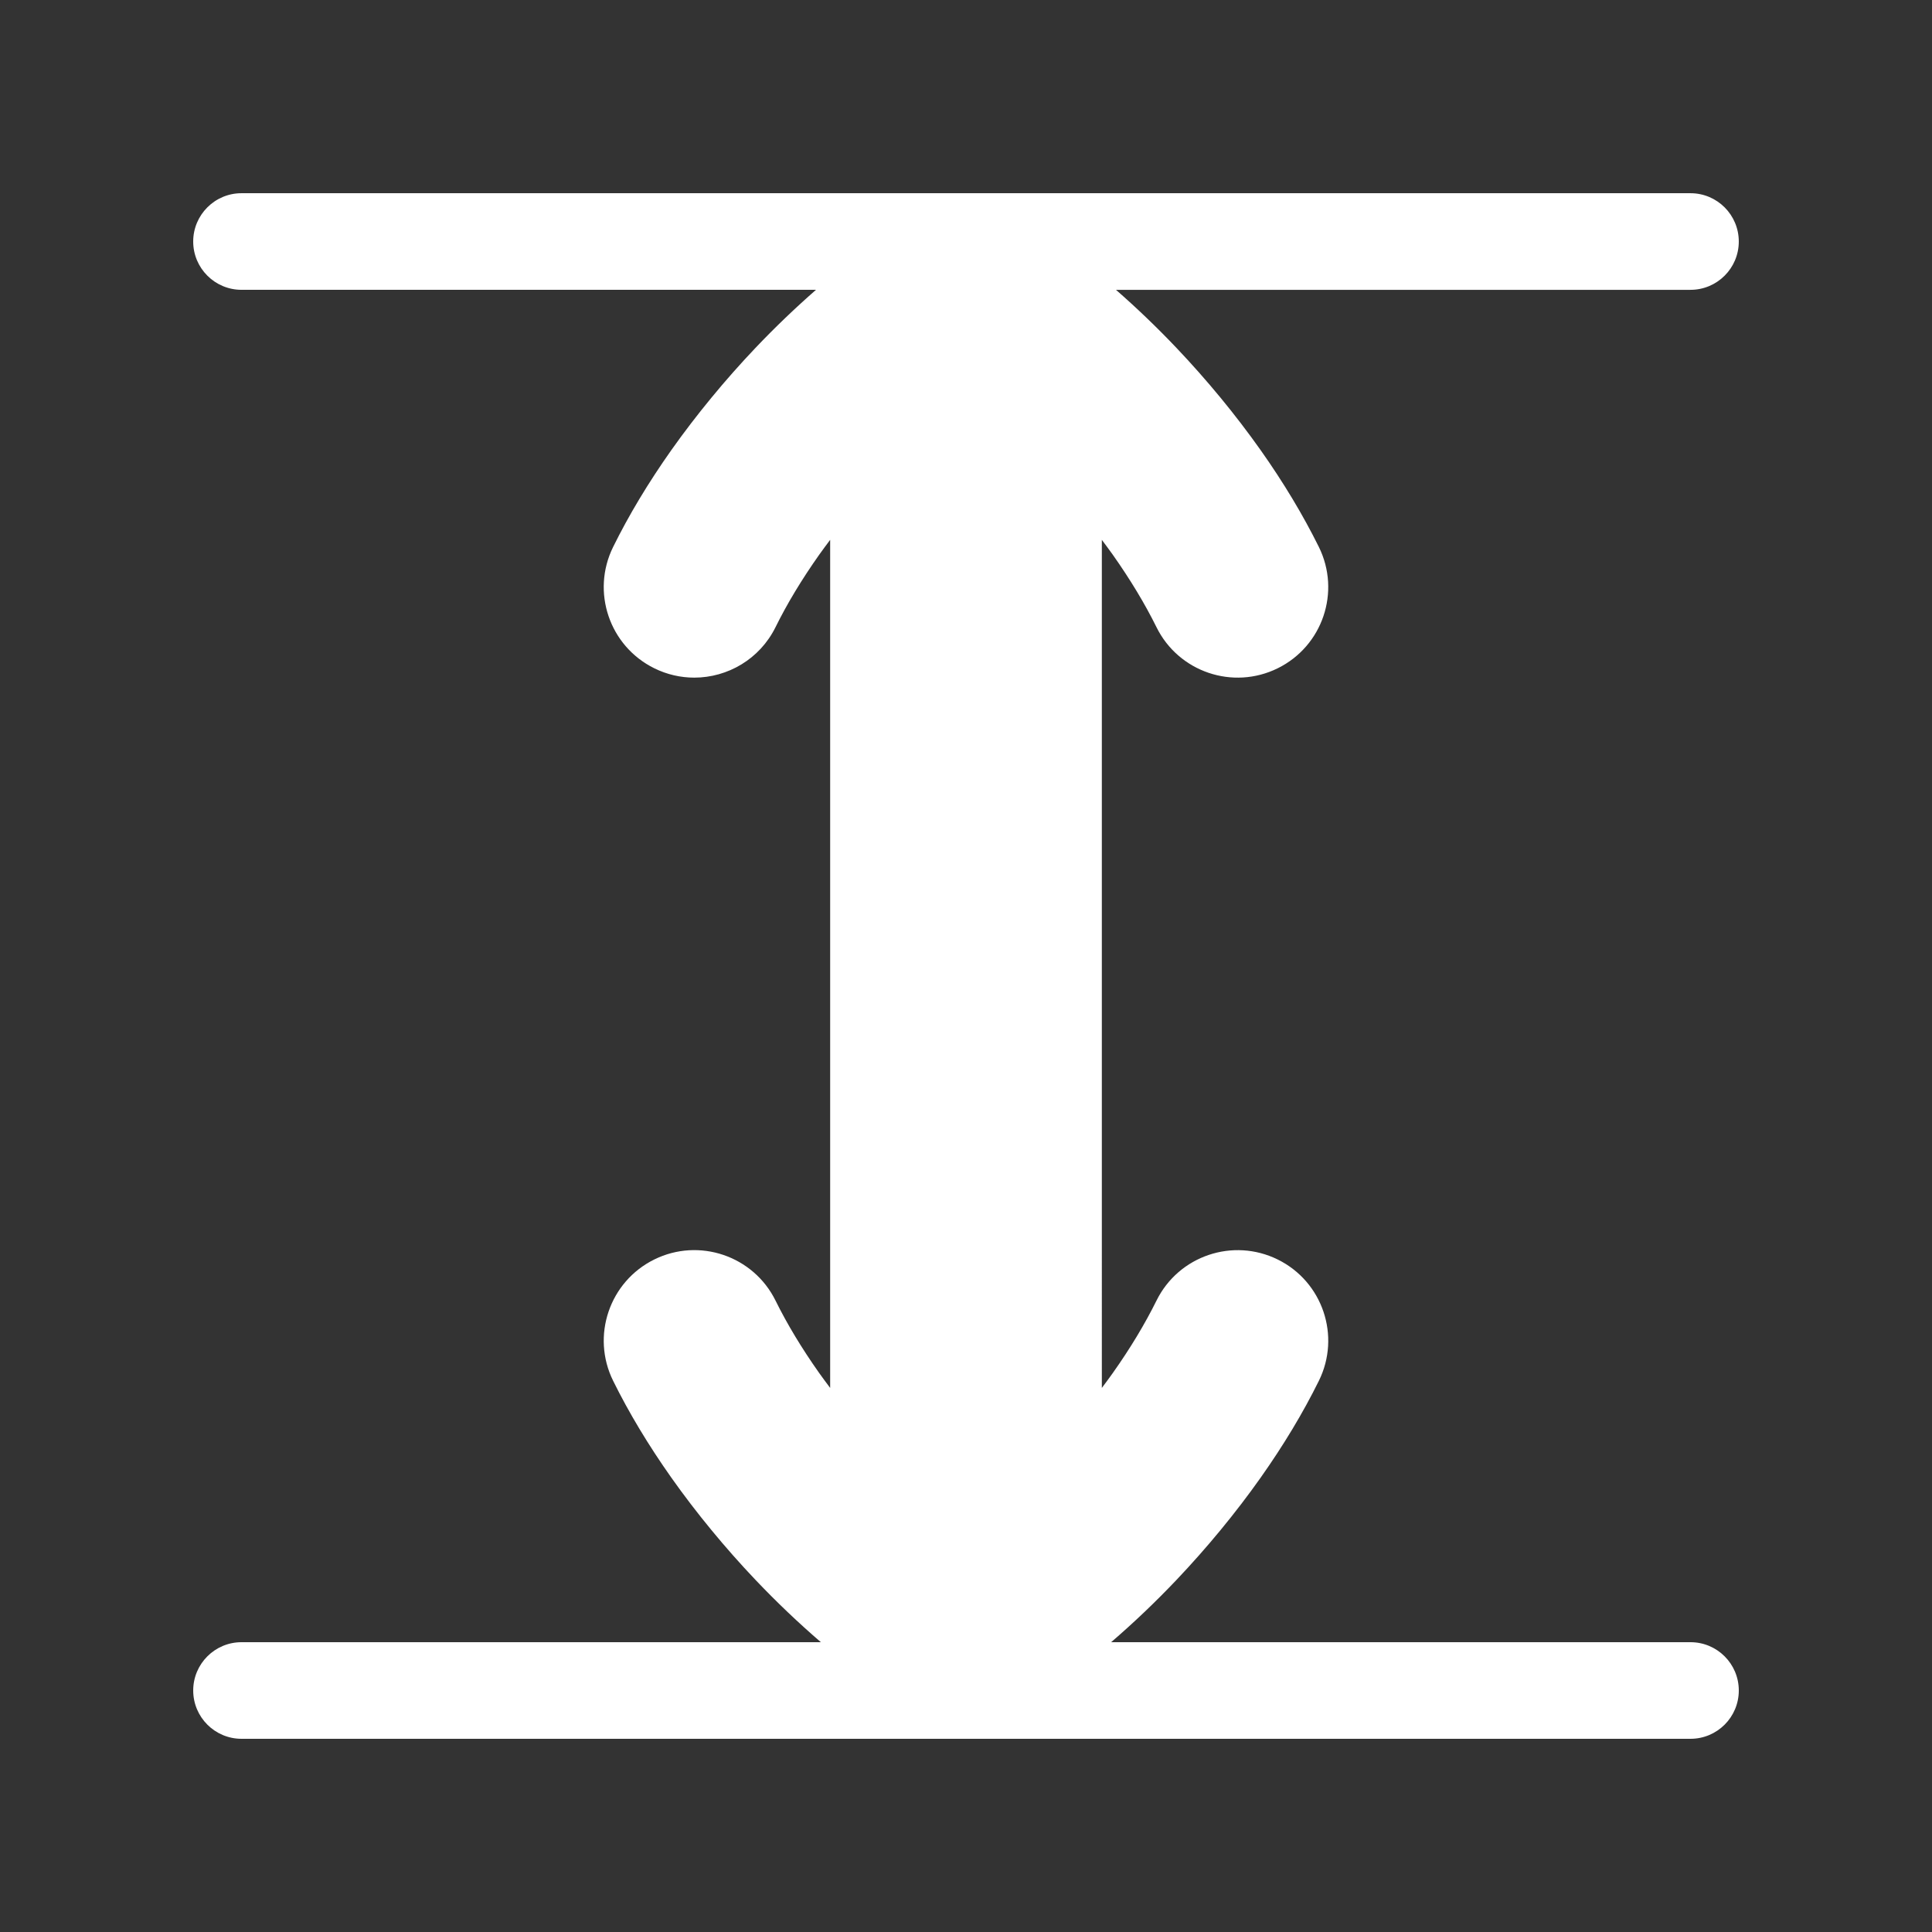
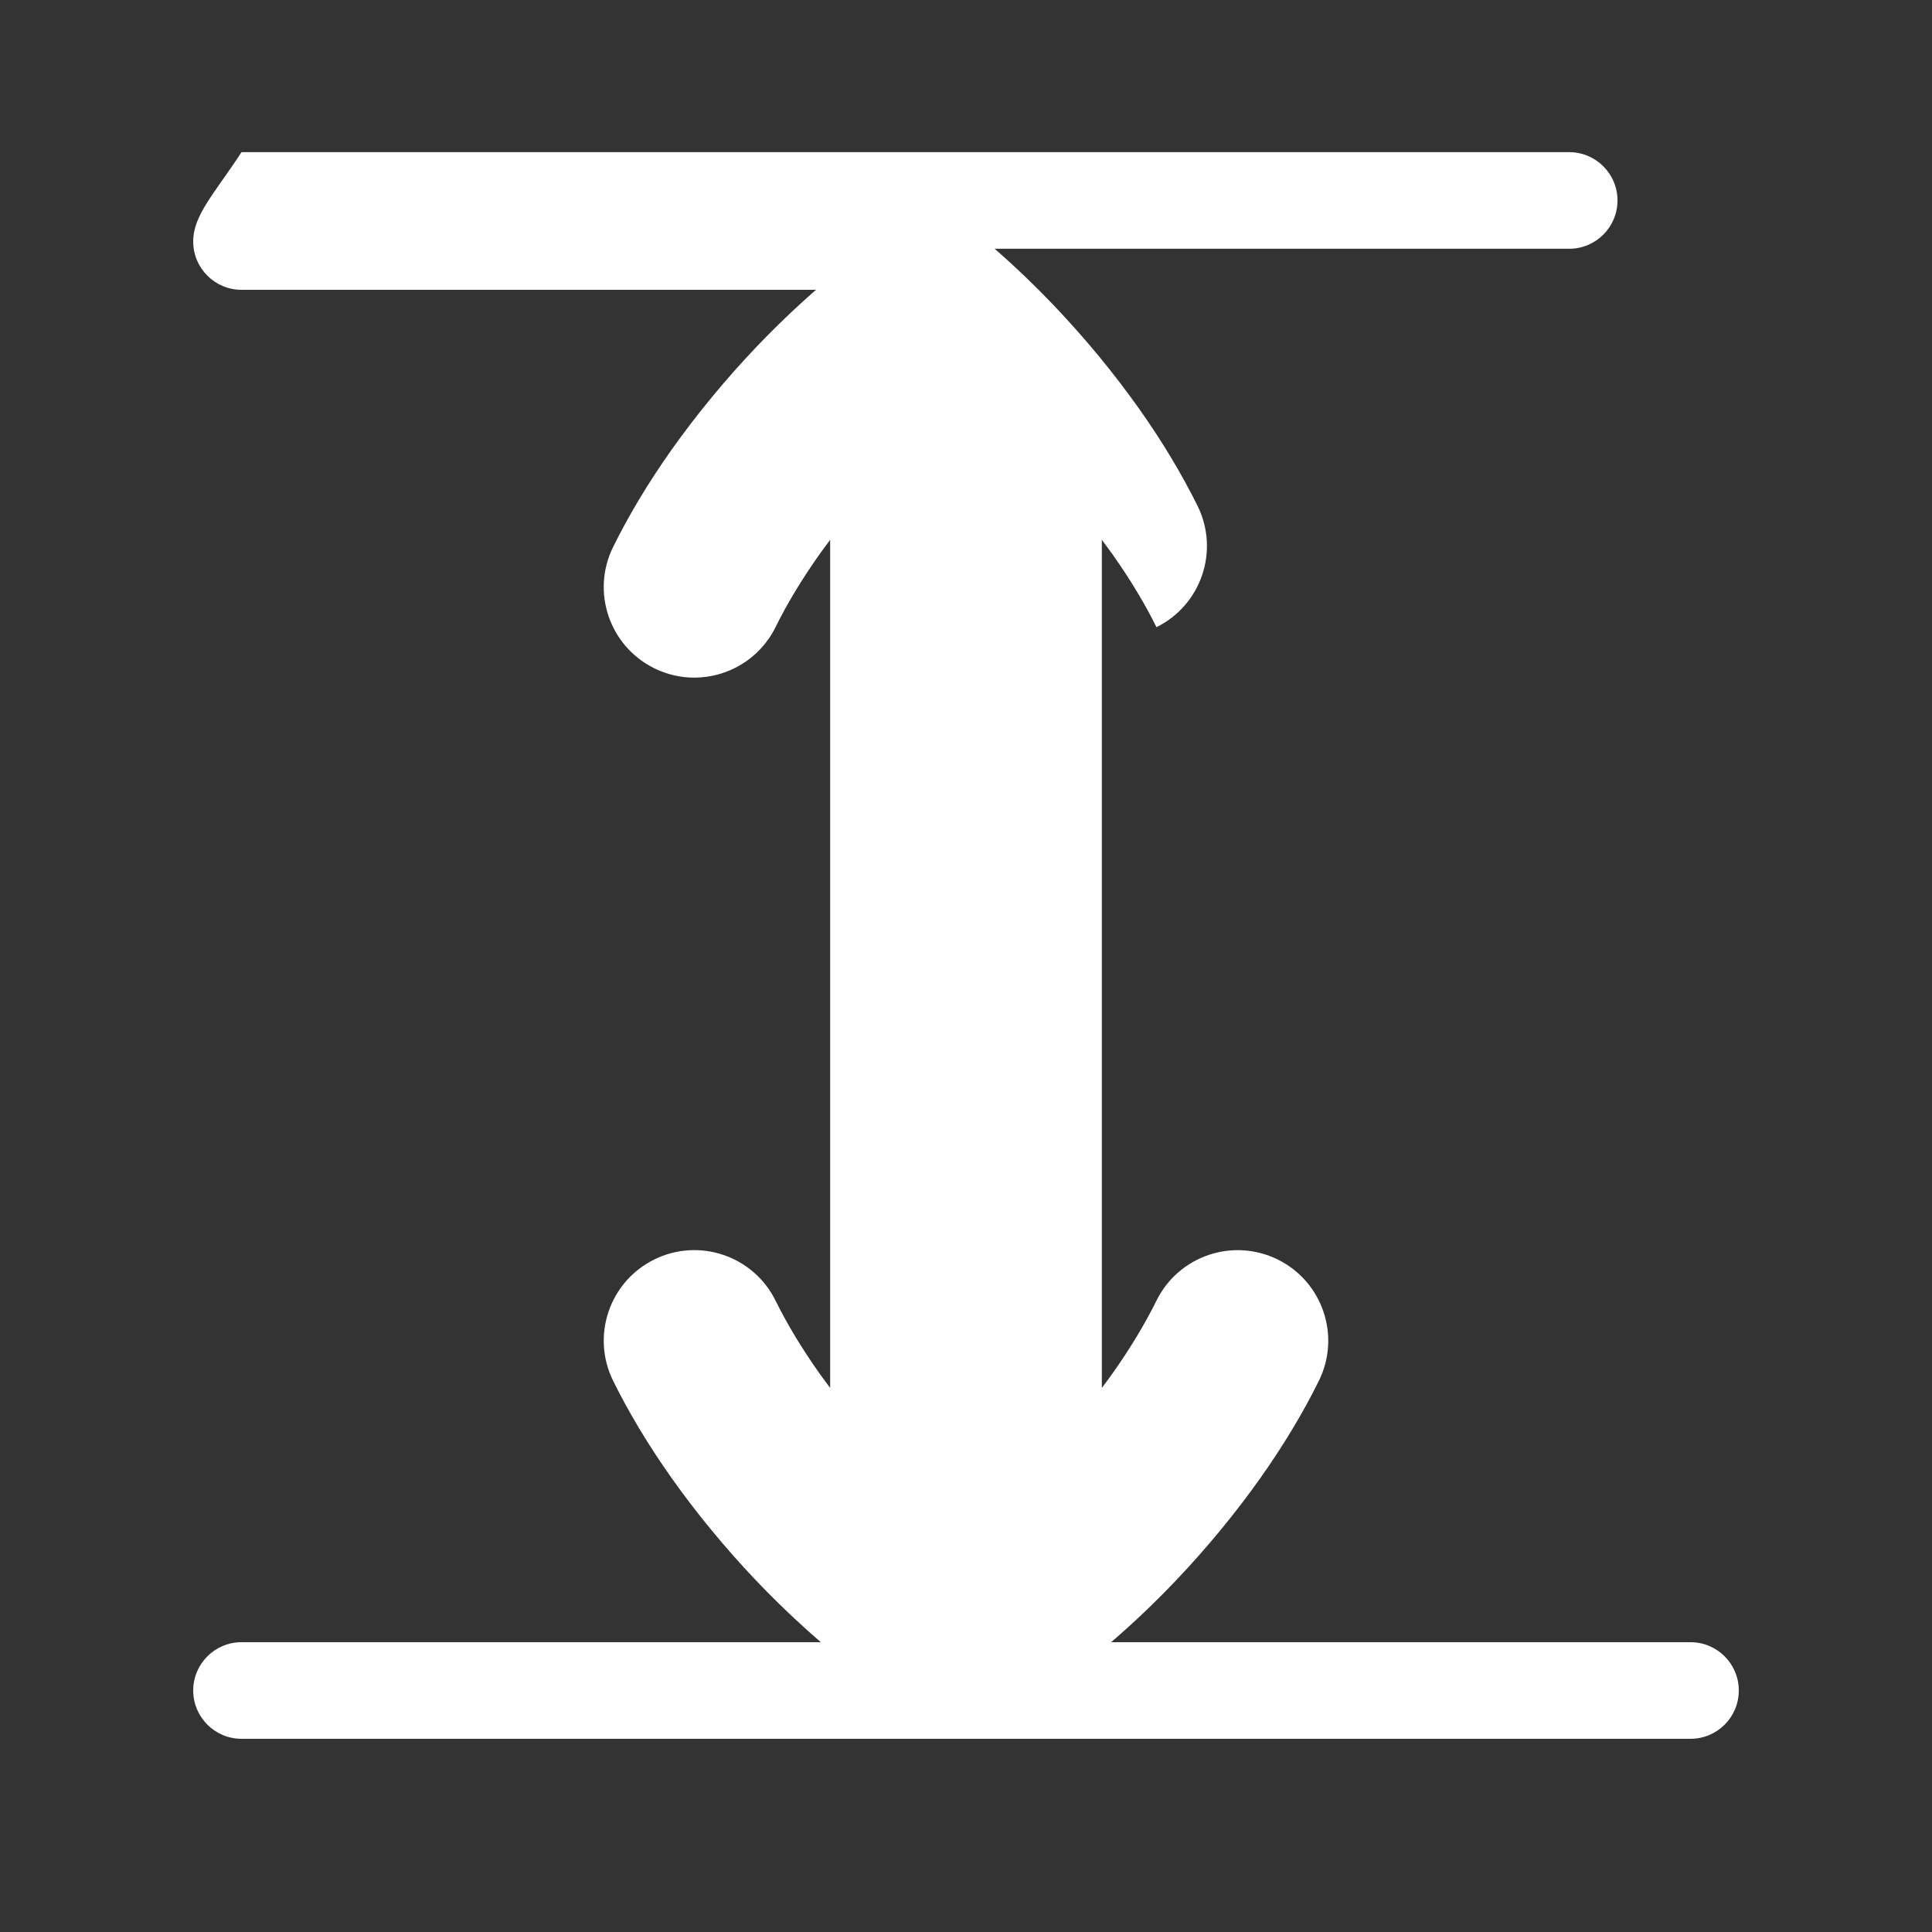
<svg xmlns="http://www.w3.org/2000/svg" version="1.1" id="Calque_1" x="0px" y="0px" width="170.079px" height="170.079px" viewBox="0 0 170.079 170.079" enable-background="new 0 0 170.079 170.079" xml:space="preserve">
  <rect x="0" y="0" width="170.079" height="170.079" fill="#333333" stroke="none" />
-   <path fill="#FFFFFF" d="M17.008,21.261c0,2.347,1.905,4.252,4.252,4.252h50.575c-1.819,1.592-3.603,3.298-5.321,5.105  c-1.348,1.419-2.655,2.897-3.88,4.387c-1.237,1.501-2.425,3.051-3.532,4.615c-2.022,2.862-3.748,5.732-5.128,8.533  c-1.949,3.949-0.327,8.728,3.622,10.676c1.133,0.56,2.336,0.825,3.521,0.825c2.939,0,5.767-1.631,7.156-4.445  c1.014-2.056,2.308-4.203,3.85-6.383c0.307-0.435,0.635-0.868,0.958-1.302v74.659c-0.323-0.434-0.648-0.865-0.956-1.299  c-1.544-2.184-2.838-4.332-3.852-6.387c-1.949-3.947-6.73-5.57-10.677-3.621c-3.948,1.949-5.571,6.729-3.622,10.678  c1.381,2.799,3.106,5.67,5.131,8.535c1.104,1.563,2.294,3.113,3.522,4.604c1.23,1.496,2.54,2.977,3.887,4.395  c1.852,1.949,3.781,3.783,5.75,5.479H21.261c-2.348,0-4.252,1.904-4.252,4.252c0,2.349,1.905,4.252,4.252,4.252h127.558  c2.348,0,4.252-1.903,4.252-4.252c0-2.348-1.904-4.252-4.252-4.252H97.815c1.966-1.691,3.893-3.525,5.748-5.477  c1.34-1.412,2.646-2.889,3.885-4.393c1.244-1.51,2.43-3.059,3.527-4.611c2.018-2.854,3.742-5.722,5.127-8.527  c1.951-3.947,0.334-8.729-3.615-10.678c-3.945-1.949-8.727-0.333-10.678,3.615c-1.02,2.061-2.314,4.211-3.854,6.385  c-0.308,0.436-0.633,0.869-0.957,1.303V47.525c0.322,0.432,0.649,0.867,0.955,1.297c1.539,2.179,2.836,4.328,3.855,6.39  c1.949,3.946,6.73,5.566,10.678,3.615c3.949-1.951,5.566-6.731,3.615-10.68c-1.388-2.802-3.109-5.673-5.129-8.528  c-1.091-1.542-2.278-3.094-3.528-4.612c-1.239-1.503-2.545-2.979-3.884-4.389c-1.718-1.808-3.5-3.515-5.318-5.104h50.576  c2.348,0,4.252-1.905,4.252-4.252c0-2.349-1.904-4.253-4.252-4.253H21.261C18.913,17.008,17.008,18.913,17.008,21.261z" />
+   <path fill="#FFFFFF" d="M17.008,21.261c0,2.347,1.905,4.252,4.252,4.252h50.575c-1.819,1.592-3.603,3.298-5.321,5.105  c-1.348,1.419-2.655,2.897-3.88,4.387c-1.237,1.501-2.425,3.051-3.532,4.615c-2.022,2.862-3.748,5.732-5.128,8.533  c-1.949,3.949-0.327,8.728,3.622,10.676c1.133,0.56,2.336,0.825,3.521,0.825c2.939,0,5.767-1.631,7.156-4.445  c1.014-2.056,2.308-4.203,3.85-6.383c0.307-0.435,0.635-0.868,0.958-1.302v74.659c-0.323-0.434-0.648-0.865-0.956-1.299  c-1.544-2.184-2.838-4.332-3.852-6.387c-1.949-3.947-6.73-5.57-10.677-3.621c-3.948,1.949-5.571,6.729-3.622,10.678  c1.381,2.799,3.106,5.67,5.131,8.535c1.104,1.563,2.294,3.113,3.522,4.604c1.23,1.496,2.54,2.977,3.887,4.395  c1.852,1.949,3.781,3.783,5.75,5.479H21.261c-2.348,0-4.252,1.904-4.252,4.252c0,2.349,1.905,4.252,4.252,4.252h127.558  c2.348,0,4.252-1.903,4.252-4.252c0-2.348-1.904-4.252-4.252-4.252H97.815c1.966-1.691,3.893-3.525,5.748-5.477  c1.34-1.412,2.646-2.889,3.885-4.393c1.244-1.51,2.43-3.059,3.527-4.611c2.018-2.854,3.742-5.722,5.127-8.527  c1.951-3.947,0.334-8.729-3.615-10.678c-3.945-1.949-8.727-0.333-10.678,3.615c-1.02,2.061-2.314,4.211-3.854,6.385  c-0.308,0.436-0.633,0.869-0.957,1.303V47.525c0.322,0.432,0.649,0.867,0.955,1.297c1.539,2.179,2.836,4.328,3.855,6.39  c3.949-1.951,5.566-6.731,3.615-10.68c-1.388-2.802-3.109-5.673-5.129-8.528  c-1.091-1.542-2.278-3.094-3.528-4.612c-1.239-1.503-2.545-2.979-3.884-4.389c-1.718-1.808-3.5-3.515-5.318-5.104h50.576  c2.348,0,4.252-1.905,4.252-4.252c0-2.349-1.904-4.253-4.252-4.253H21.261C18.913,17.008,17.008,18.913,17.008,21.261z" />
</svg>